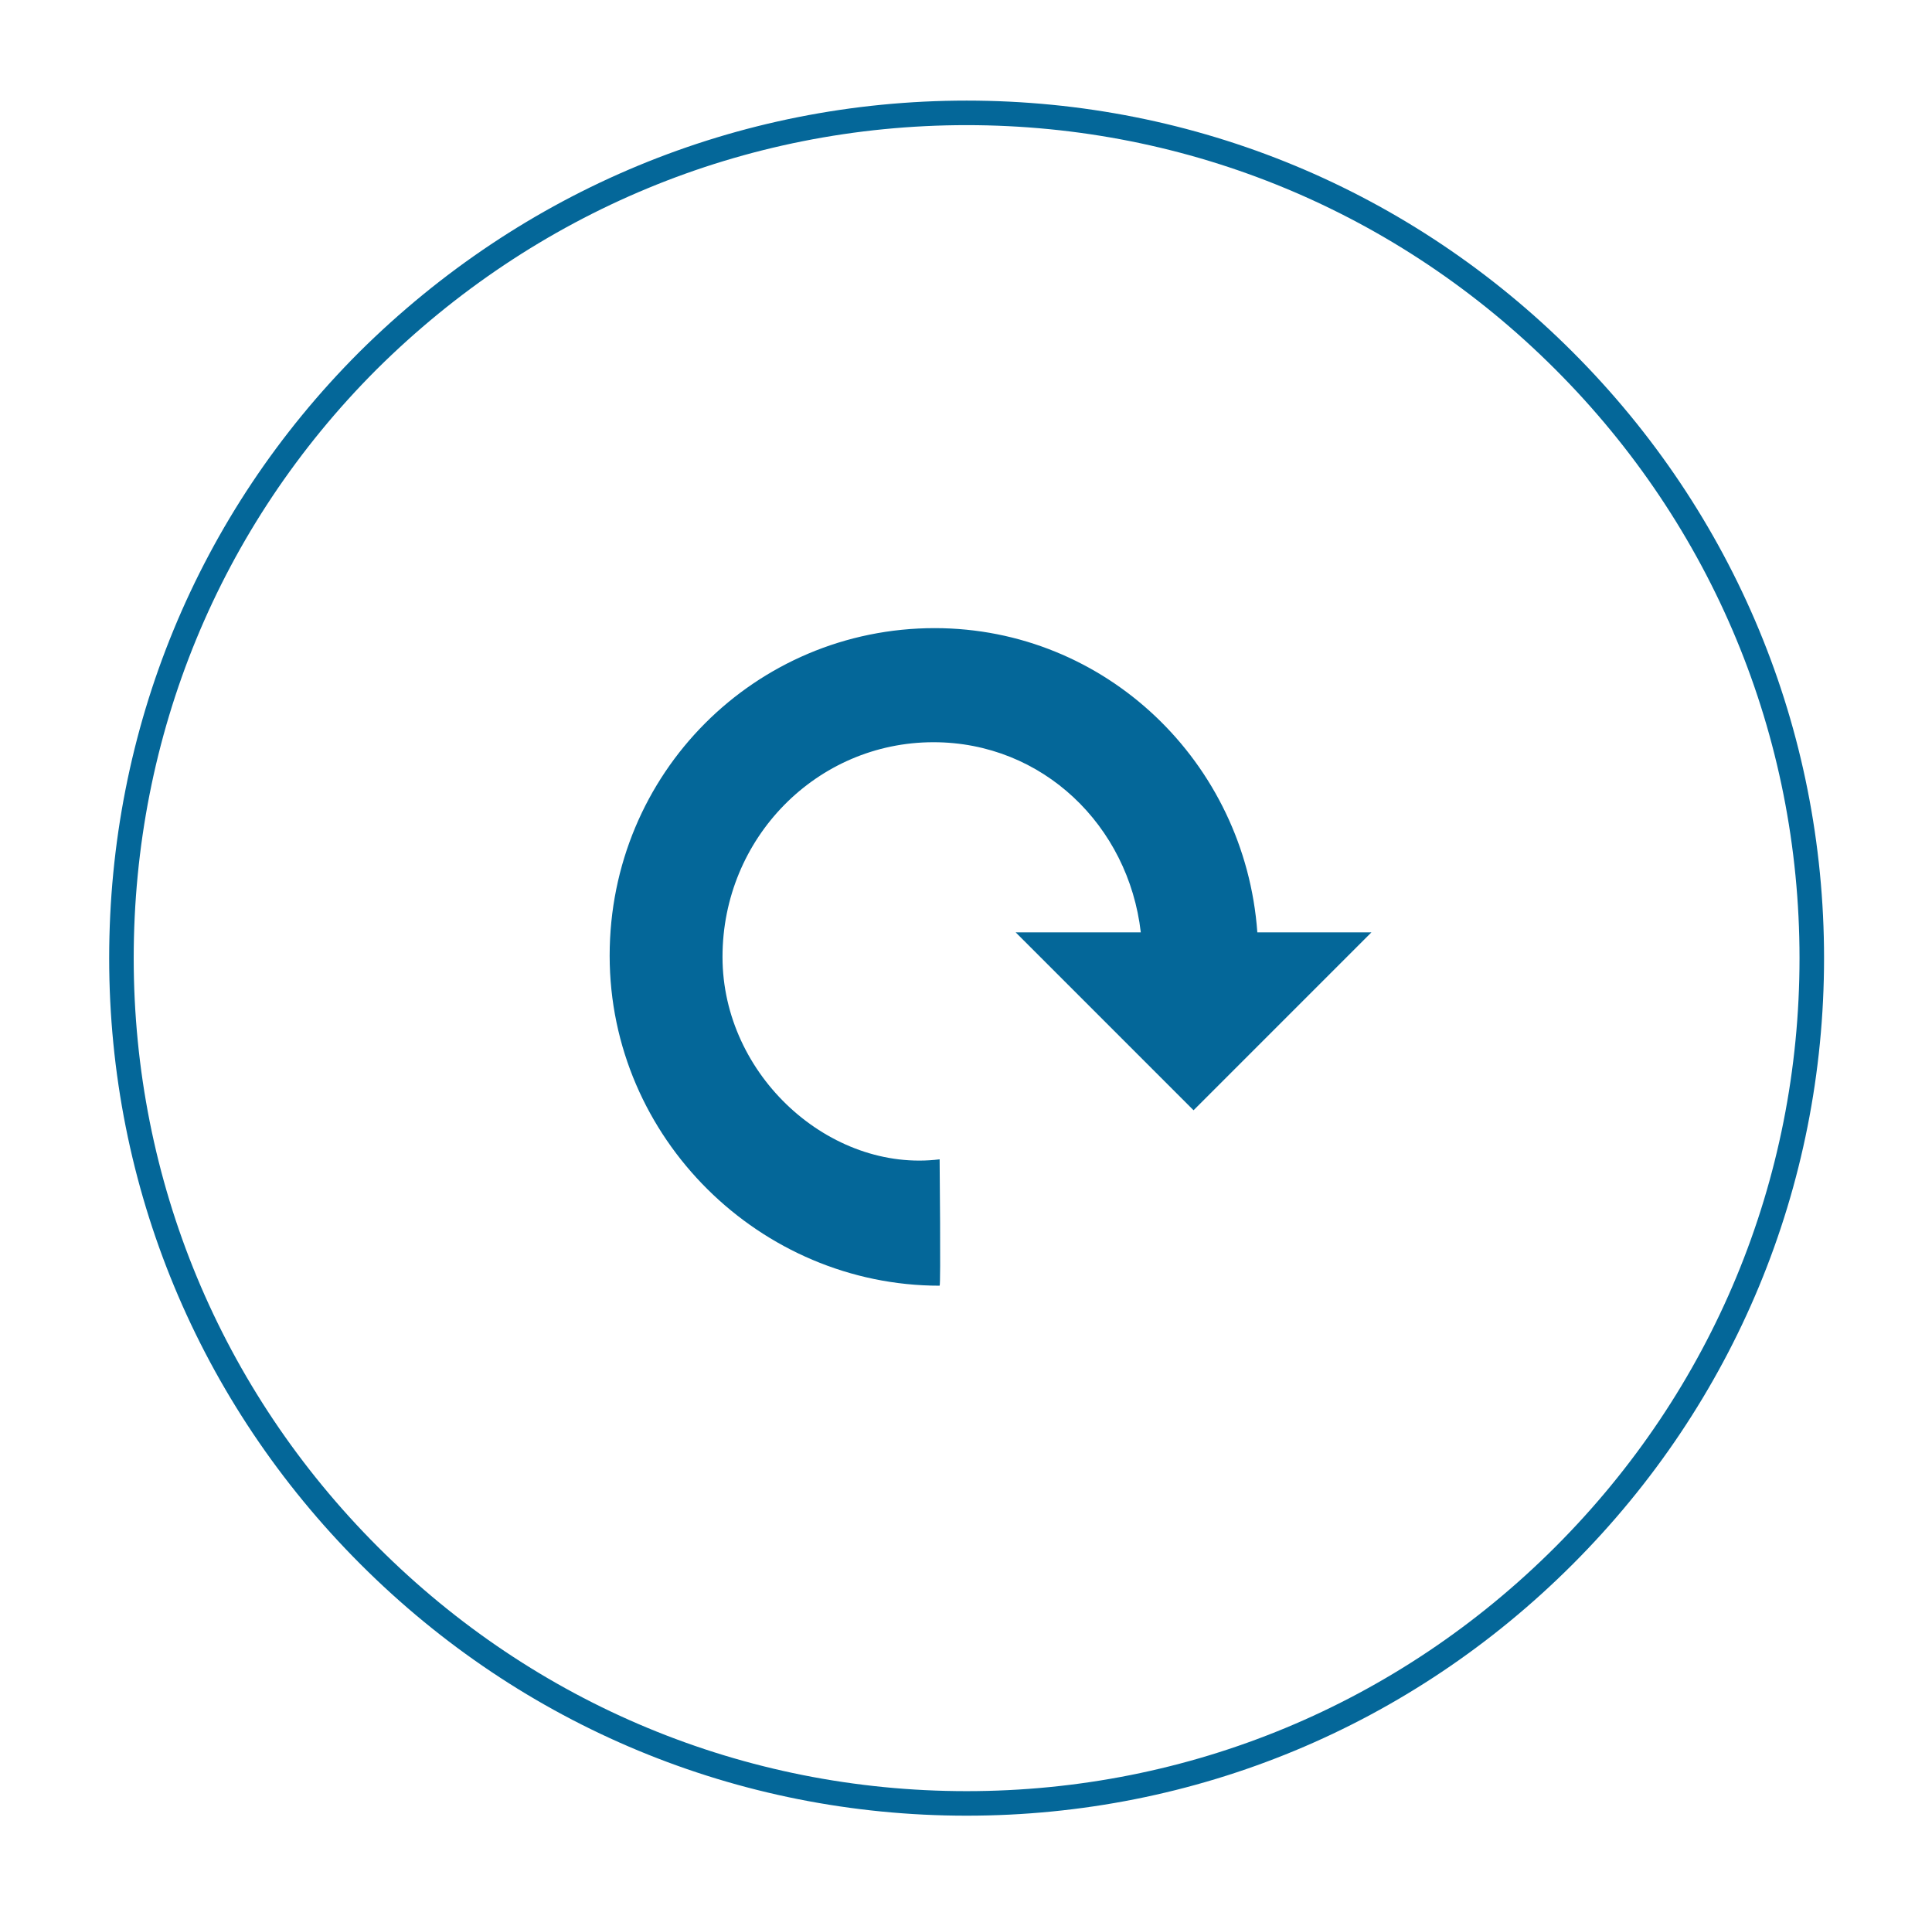
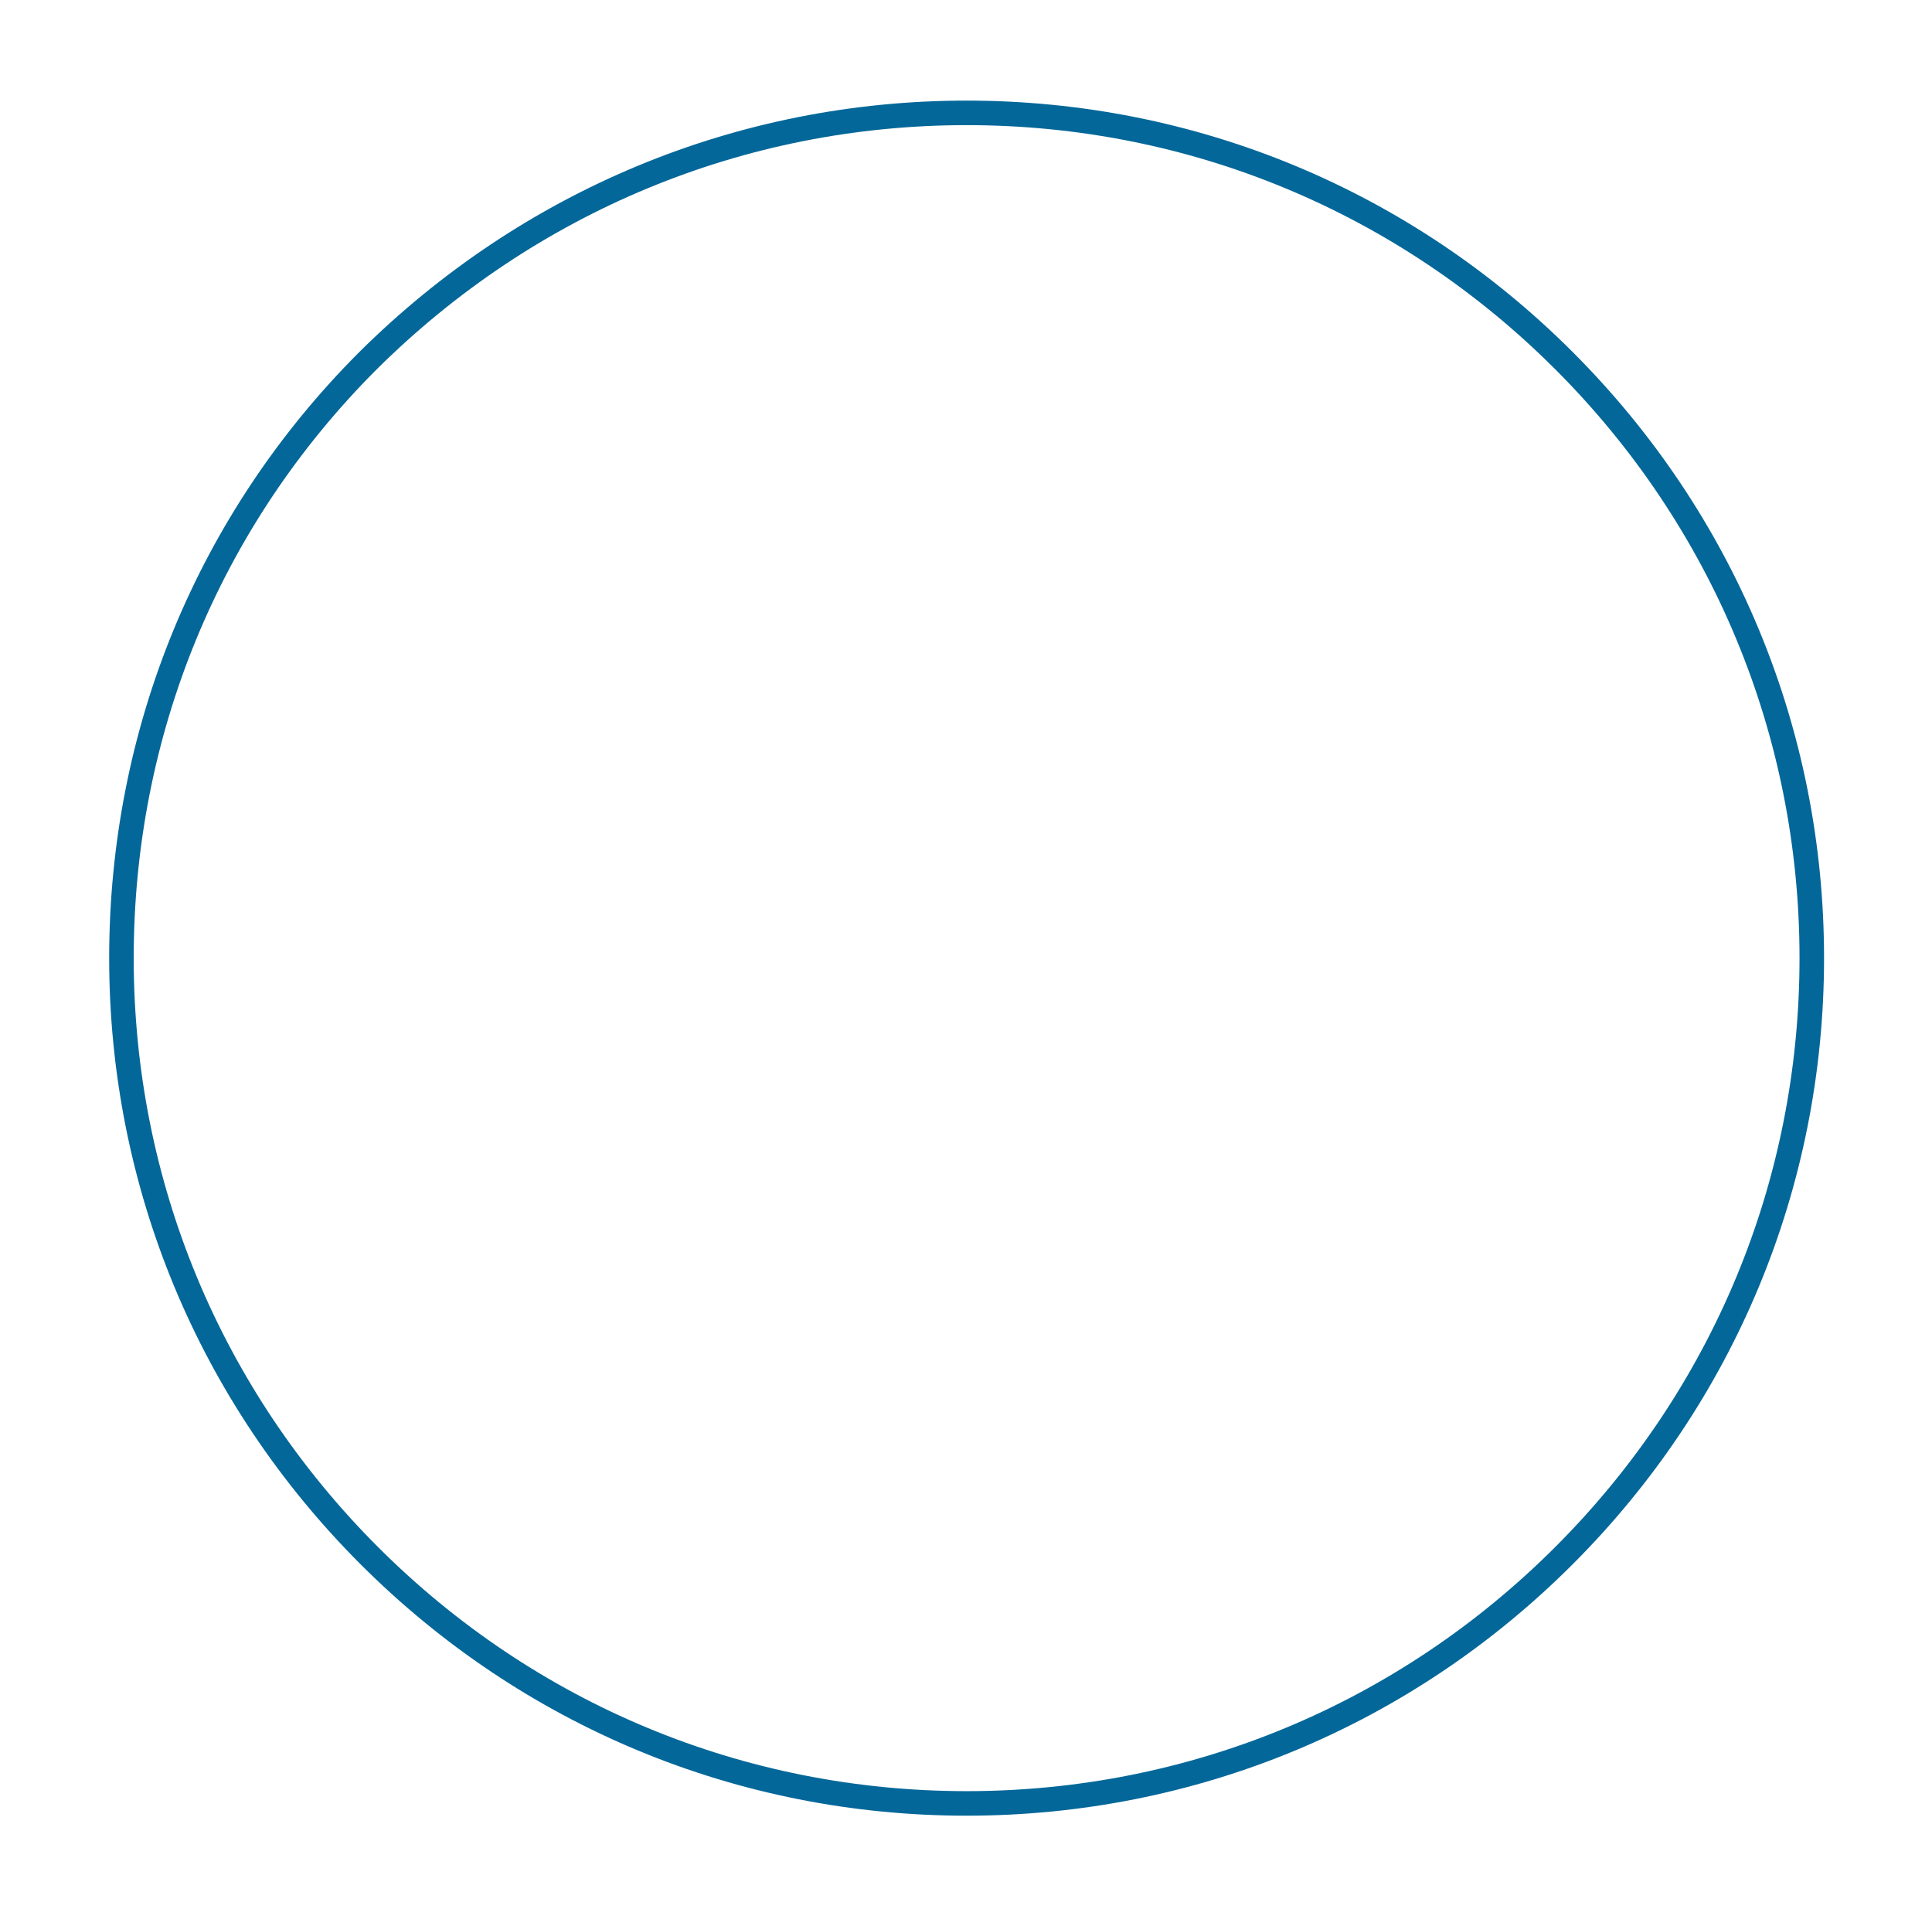
<svg xmlns="http://www.w3.org/2000/svg" version="1.1" id="Layer_1" x="0px" y="0px" width="157.5px" height="156.2px" viewBox="0 0 157.5 156.2" style="enable-background:new 0 0 157.5 156.2;" xml:space="preserve">
  <style type="text/css">
	.st0{fill-rule:evenodd;clip-rule:evenodd;fill:#046799;}
	.st1{fill:none;stroke:#046799;stroke-width:2;stroke-miterlimit:10;}
</style>
  <g>
-     <path id="XMLID_1_" class="st0" d="M76.2,51.2c13.9,0,25.3,10.9,26.3,24.8h9.3L97.3,90.5L82.8,76H93c-1-8.7-8-15.5-16.9-15.5   c-9.5,0-17.2,7.8-17.2,17.5s8.8,17.6,17.7,16.5c0,0,0.1,10.3,0,10.3c-14.6,0-26.9-12-26.9-26.9S61.6,51.2,76.2,51.2z" />
    <path id="XMLID_9_" class="st1" d="M78.8,9.2c18.4,0,35.7,7.2,48.7,20.2c13,13,20.2,30.3,20.2,48.7s-7.2,35.7-20.2,48.7   c-13,13-30.3,20.2-48.7,20.2s-35.7-7.2-48.7-20.2c-13-13-20.2-30.3-20.2-48.7S17,42.4,30,29.4C43.1,16.4,60.4,9.2,78.8,9.2" />
  </g>
</svg>